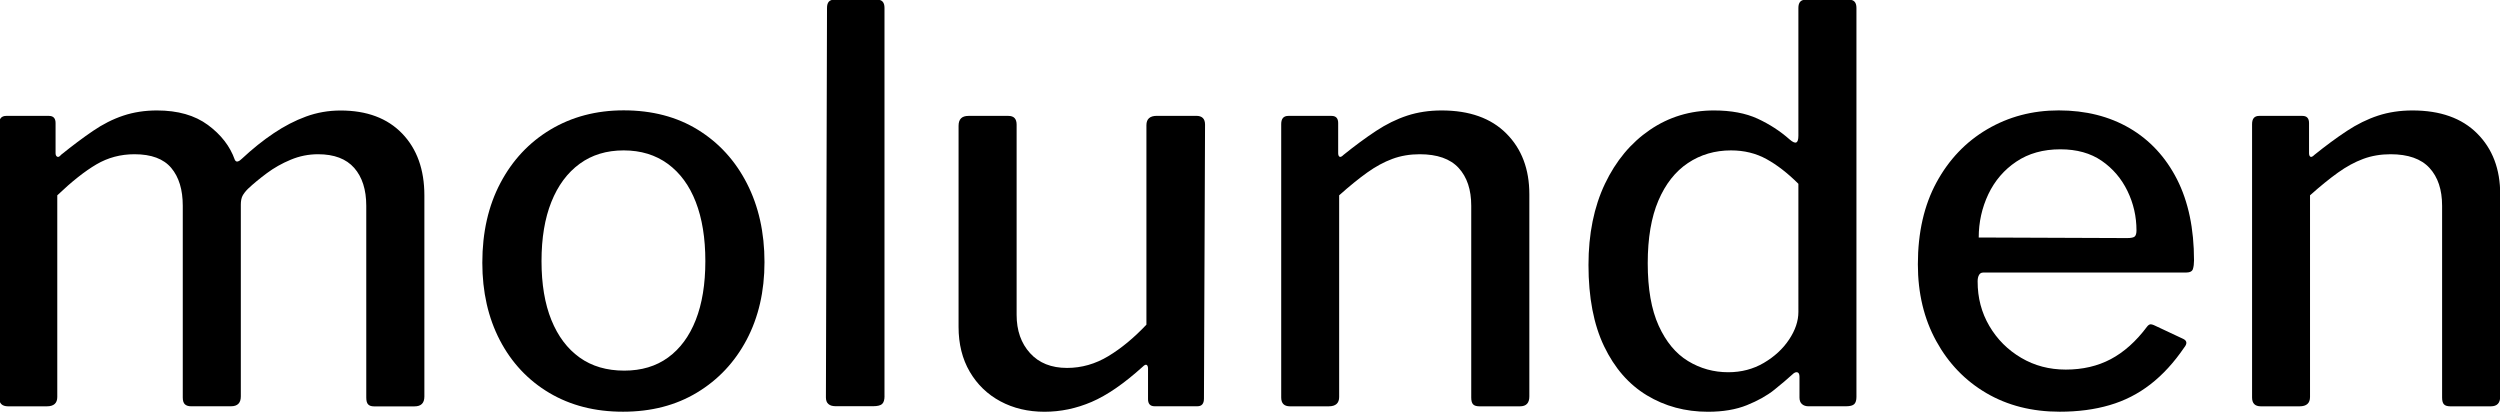
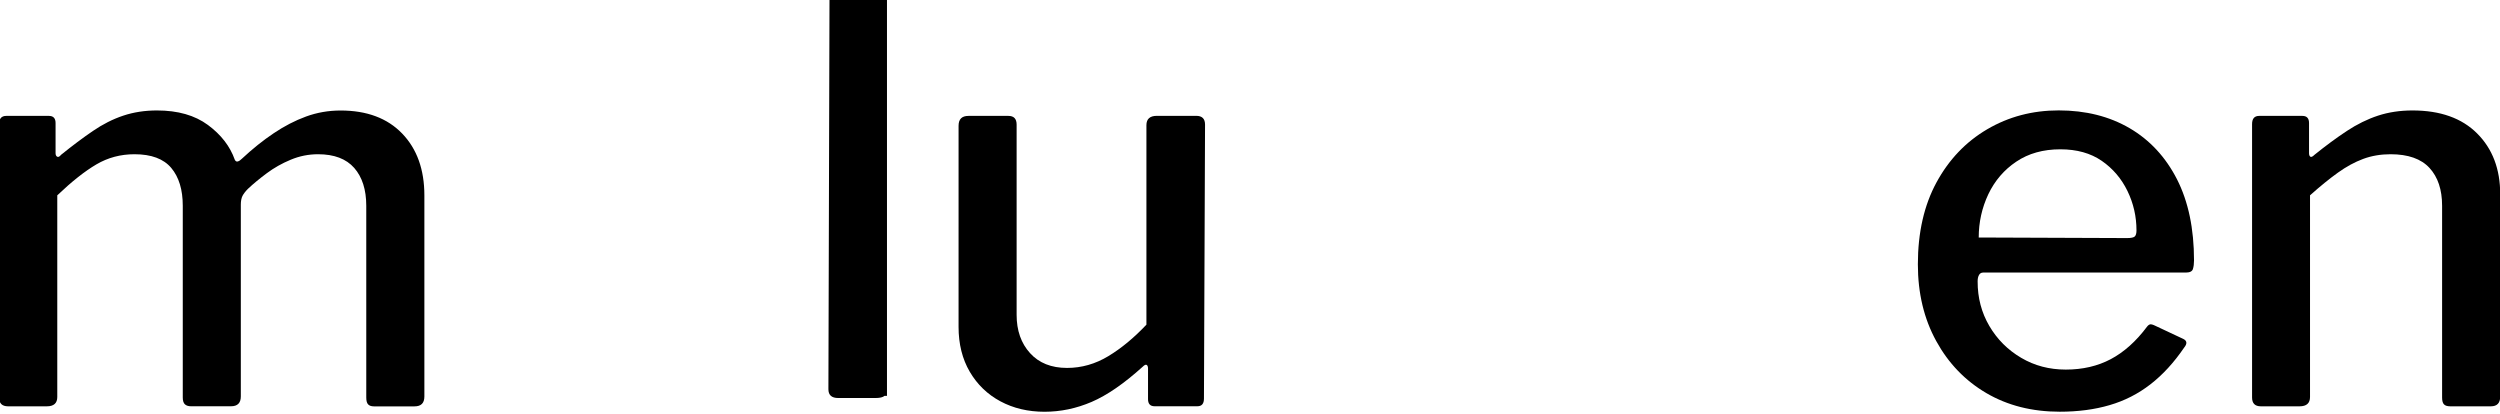
<svg xmlns="http://www.w3.org/2000/svg" version="1.1" id="Lager_1" x="0px" y="0px" viewBox="0 0 481.89 79.89" style="enable-background:new 0 0 481.89 79.89;" xml:space="preserve">
  <g>
    <path d="M-0.17,76.62v-52.7c0-1.06,0.46-1.58,1.37-1.58h8.24c0.84,0,1.27,0.46,1.27,1.37v5.81c0,0.35,0.11,0.58,0.32,0.69   c0.21,0.11,0.46-0.02,0.74-0.37c2.18-1.76,4.22-3.29,6.13-4.59c1.9-1.3,3.85-2.29,5.86-2.96c2.01-0.67,4.17-1,6.5-1   c4.01,0,7.29,0.93,9.82,2.8c2.53,1.87,4.26,4.1,5.18,6.71c0.14,0.28,0.33,0.39,0.58,0.32c0.25-0.07,0.51-0.25,0.79-0.53   c2.04-1.9,4.08-3.54,6.13-4.91c2.04-1.37,4.12-2.45,6.23-3.22c2.11-0.77,4.33-1.16,6.65-1.16c5.07,0,9.03,1.48,11.88,4.44   c2.85,2.96,4.28,6.94,4.28,11.93v38.76c0,1.27-0.63,1.9-1.9,1.9h-7.82c-0.49,0-0.86-0.12-1.11-0.37c-0.25-0.25-0.37-0.69-0.37-1.32   V39.66c0-3.1-0.78-5.53-2.32-7.29c-1.55-1.76-3.87-2.64-6.97-2.64c-1.83,0-3.59,0.35-5.28,1.06c-1.69,0.7-3.22,1.57-4.59,2.59   c-1.37,1.02-2.59,2.02-3.64,3.01c-0.49,0.49-0.84,0.95-1.06,1.37c-0.21,0.42-0.32,0.99-0.32,1.69v36.96c0,1.27-0.63,1.9-1.9,1.9   h-7.71c-0.49,0-0.88-0.12-1.16-0.37c-0.28-0.25-0.42-0.69-0.42-1.32V39.66c0-3.1-0.74-5.53-2.22-7.29   c-1.48-1.76-3.84-2.64-7.08-2.64c-2.68,0-5.12,0.65-7.34,1.95c-2.22,1.3-4.74,3.29-7.55,5.97v38.87c0,1.2-0.67,1.8-2.01,1.8h-7.5   C0.39,78.31-0.17,77.75-0.17,76.62z" />
-     <path d="M105.86,75.72c-4.08-2.43-7.25-5.81-9.51-10.14c-2.25-4.33-3.38-9.31-3.38-14.94c0-5.84,1.16-10.97,3.49-15.37   c2.32-4.4,5.54-7.83,9.66-10.3c4.12-2.46,8.82-3.7,14.1-3.7c5.49,0,10.26,1.25,14.31,3.75c4.05,2.5,7.2,5.95,9.45,10.35   c2.25,4.4,3.38,9.45,3.38,15.16c0,5.63-1.15,10.61-3.43,14.94c-2.29,4.33-5.48,7.73-9.56,10.19c-4.08,2.47-8.84,3.7-14.26,3.7   C114.7,79.37,109.95,78.15,105.86,75.72z M128.78,68.91c2.32-1.69,4.1-4.1,5.33-7.23c1.23-3.13,1.85-6.92,1.85-11.35   c0-4.44-0.62-8.24-1.85-11.41c-1.23-3.17-3.03-5.61-5.39-7.34c-2.36-1.72-5.19-2.59-8.5-2.59c-3.31,0-6.14,0.86-8.5,2.59   c-2.36,1.73-4.17,4.17-5.44,7.34c-1.27,3.17-1.9,6.97-1.9,11.41c0,4.44,0.63,8.22,1.9,11.35c1.27,3.13,3.08,5.54,5.44,7.23   c2.36,1.69,5.23,2.53,8.61,2.53C123.64,71.44,126.46,70.6,128.78,68.91z" />
-     <path d="M170.5,76.3c0,0.78-0.16,1.3-0.48,1.58c-0.32,0.28-0.9,0.42-1.74,0.42h-7.18c-1.27,0-1.9-0.56-1.9-1.69l0.21-75.09   c0-1.06,0.46-1.58,1.37-1.58h8.34c0.91,0,1.37,0.53,1.37,1.58V76.3z" />
+     <path d="M170.5,76.3c-0.32,0.28-0.9,0.42-1.74,0.42h-7.18c-1.27,0-1.9-0.56-1.9-1.69l0.21-75.09   c0-1.06,0.46-1.58,1.37-1.58h8.34c0.91,0,1.37,0.53,1.37,1.58V76.3z" />
    <path d="M213.64,68.65c2.5-1.51,4.95-3.54,7.34-6.07V24.13c0-1.2,0.67-1.8,2.01-1.8h7.6c1.13,0,1.69,0.56,1.69,1.69l-0.21,52.81   c0,0.99-0.42,1.48-1.27,1.48h-8.24c-0.84,0-1.27-0.46-1.27-1.37v-5.91c0-0.35-0.09-0.58-0.26-0.69c-0.18-0.11-0.44,0.02-0.79,0.37   c-3.59,3.24-6.86,5.49-9.82,6.76s-5.99,1.9-9.08,1.9c-3.17,0-6-0.67-8.5-2.01c-2.5-1.34-4.47-3.24-5.91-5.7   c-1.44-2.46-2.16-5.35-2.16-8.66V24.24c0-1.27,0.63-1.9,1.9-1.9h7.71c1.06,0,1.58,0.56,1.58,1.69v36.65c0,3.03,0.86,5.49,2.59,7.39   c1.72,1.9,4.1,2.85,7.13,2.85C208.48,70.92,211.14,70.16,213.64,68.65z" />
-     <path d="M246.96,76.62v-52.7c0-1.06,0.46-1.58,1.37-1.58h8.34c0.84,0,1.27,0.46,1.27,1.37v5.81c0,0.35,0.09,0.58,0.26,0.69   c0.17,0.11,0.44-0.02,0.79-0.37c2.18-1.76,4.26-3.29,6.23-4.59c1.97-1.3,3.98-2.29,6.02-2.96c2.04-0.67,4.26-1,6.65-1   c5.35,0,9.51,1.48,12.46,4.44c2.96,2.96,4.44,6.86,4.44,11.72v38.97c0,1.27-0.6,1.9-1.8,1.9h-7.82c-0.56,0-0.97-0.12-1.21-0.37   c-0.25-0.25-0.37-0.69-0.37-1.32V39.66c0-3.1-0.81-5.53-2.43-7.29c-1.62-1.76-4.12-2.64-7.5-2.64c-1.9,0-3.66,0.3-5.28,0.9   c-1.62,0.6-3.24,1.48-4.86,2.64c-1.62,1.16-3.42,2.62-5.39,4.38v38.87c0,1.2-0.67,1.8-2.01,1.8h-7.5   C247.52,78.31,246.96,77.75,246.96,76.62z" />
-     <path d="M347.34,77.89c-0.32-0.28-0.48-0.7-0.48-1.27v-4.01c0-0.49-0.14-0.77-0.42-0.85c-0.28-0.07-0.6,0.07-0.95,0.42   c-0.92,0.84-2.08,1.83-3.49,2.96c-1.41,1.13-3.17,2.11-5.28,2.96c-2.11,0.85-4.61,1.27-7.5,1.27c-4.37,0-8.29-1.06-11.78-3.17   c-3.49-2.11-6.23-5.26-8.24-9.45c-2.01-4.19-3.01-9.42-3.01-15.68c0-5.98,1.06-11.19,3.17-15.63c2.11-4.44,5-7.9,8.66-10.4   c3.66-2.5,7.78-3.75,12.36-3.75c3.31,0,6.11,0.53,8.4,1.58c2.29,1.06,4.35,2.39,6.18,4.01c0.56,0.49,0.99,0.69,1.27,0.58   c0.28-0.11,0.42-0.54,0.42-1.32V1.53c0-1.06,0.46-1.58,1.37-1.58h8.45c0.91,0,1.37,0.53,1.37,1.58v74.99   c0,0.63-0.14,1.09-0.42,1.37c-0.28,0.28-0.81,0.42-1.58,0.42h-7.29C348.07,78.31,347.66,78.17,347.34,77.89z M340.53,30.68   c-2.04-1.13-4.33-1.69-6.87-1.69c-3.1,0-5.86,0.81-8.29,2.43c-2.43,1.62-4.33,4.03-5.7,7.23c-1.37,3.2-2.06,7.23-2.06,12.09   c0,4.93,0.7,8.94,2.11,12.04c1.41,3.1,3.29,5.37,5.65,6.81c2.36,1.44,4.95,2.16,7.76,2.16c2.53,0,4.82-0.6,6.86-1.8   c2.04-1.2,3.66-2.69,4.86-4.49c1.2-1.8,1.8-3.57,1.8-5.33V35.43C344.61,33.39,342.57,31.81,340.53,30.68z" />
    <path d="M383.46,62.84c1.51,2.57,3.55,4.61,6.13,6.13c2.57,1.52,5.44,2.27,8.61,2.27c3.24,0,6.13-0.67,8.66-2.01   c2.53-1.34,4.86-3.41,6.97-6.23c0.21-0.28,0.42-0.44,0.63-0.48c0.21-0.03,0.53,0.05,0.95,0.26l5.39,2.53   c0.77,0.35,0.84,0.92,0.21,1.69c-1.97,2.89-4.14,5.25-6.5,7.08c-2.36,1.83-4.98,3.17-7.87,4.01c-2.89,0.85-6.09,1.27-9.61,1.27   c-5.35,0-10.07-1.2-14.15-3.59c-4.08-2.39-7.31-5.74-9.66-10.03c-2.36-4.29-3.54-9.22-3.54-14.79c0-6.13,1.2-11.39,3.59-15.79   c2.39-4.4,5.65-7.82,9.77-10.24s8.71-3.64,13.78-3.64c5.21,0,9.77,1.15,13.68,3.43c3.91,2.29,6.95,5.58,9.14,9.87   c2.18,4.3,3.27,9.51,3.27,15.63c0,0.63-0.07,1.18-0.21,1.64c-0.14,0.46-0.6,0.69-1.37,0.69h-39.08c-0.35,0-0.62,0.16-0.79,0.48   c-0.18,0.32-0.26,0.72-0.26,1.21C381.19,57.4,381.95,60.27,383.46,62.84z M410.02,45.89c0.77,0,1.27-0.11,1.48-0.32   c0.21-0.21,0.32-0.6,0.32-1.16c0-2.67-0.58-5.21-1.74-7.6c-1.16-2.39-2.82-4.33-4.96-5.81c-2.15-1.48-4.81-2.22-7.97-2.22   c-3.31,0-6.14,0.79-8.5,2.38c-2.36,1.58-4.15,3.68-5.39,6.28c-1.23,2.61-1.85,5.39-1.85,8.34L410.02,45.89z" />
    <path d="M434.1,76.62v-52.7c0-1.06,0.46-1.58,1.37-1.58h8.34c0.84,0,1.27,0.46,1.27,1.37v5.81c0,0.35,0.09,0.58,0.26,0.69   c0.17,0.11,0.44-0.02,0.79-0.37c2.18-1.76,4.26-3.29,6.23-4.59c1.97-1.3,3.98-2.29,6.02-2.96c2.04-0.67,4.26-1,6.65-1   c5.35,0,9.51,1.48,12.46,4.44c2.96,2.96,4.44,6.86,4.44,11.72v38.97c0,1.27-0.6,1.9-1.8,1.9h-7.82c-0.56,0-0.97-0.12-1.21-0.37   c-0.25-0.25-0.37-0.69-0.37-1.32V39.66c0-3.1-0.81-5.53-2.43-7.29c-1.62-1.76-4.12-2.64-7.5-2.64c-1.9,0-3.66,0.3-5.28,0.9   c-1.62,0.6-3.24,1.48-4.86,2.64c-1.62,1.16-3.42,2.62-5.39,4.38v38.87c0,1.2-0.67,1.8-2.01,1.8h-7.5   C434.66,78.31,434.1,77.75,434.1,76.62z" />
  </g>
</svg>